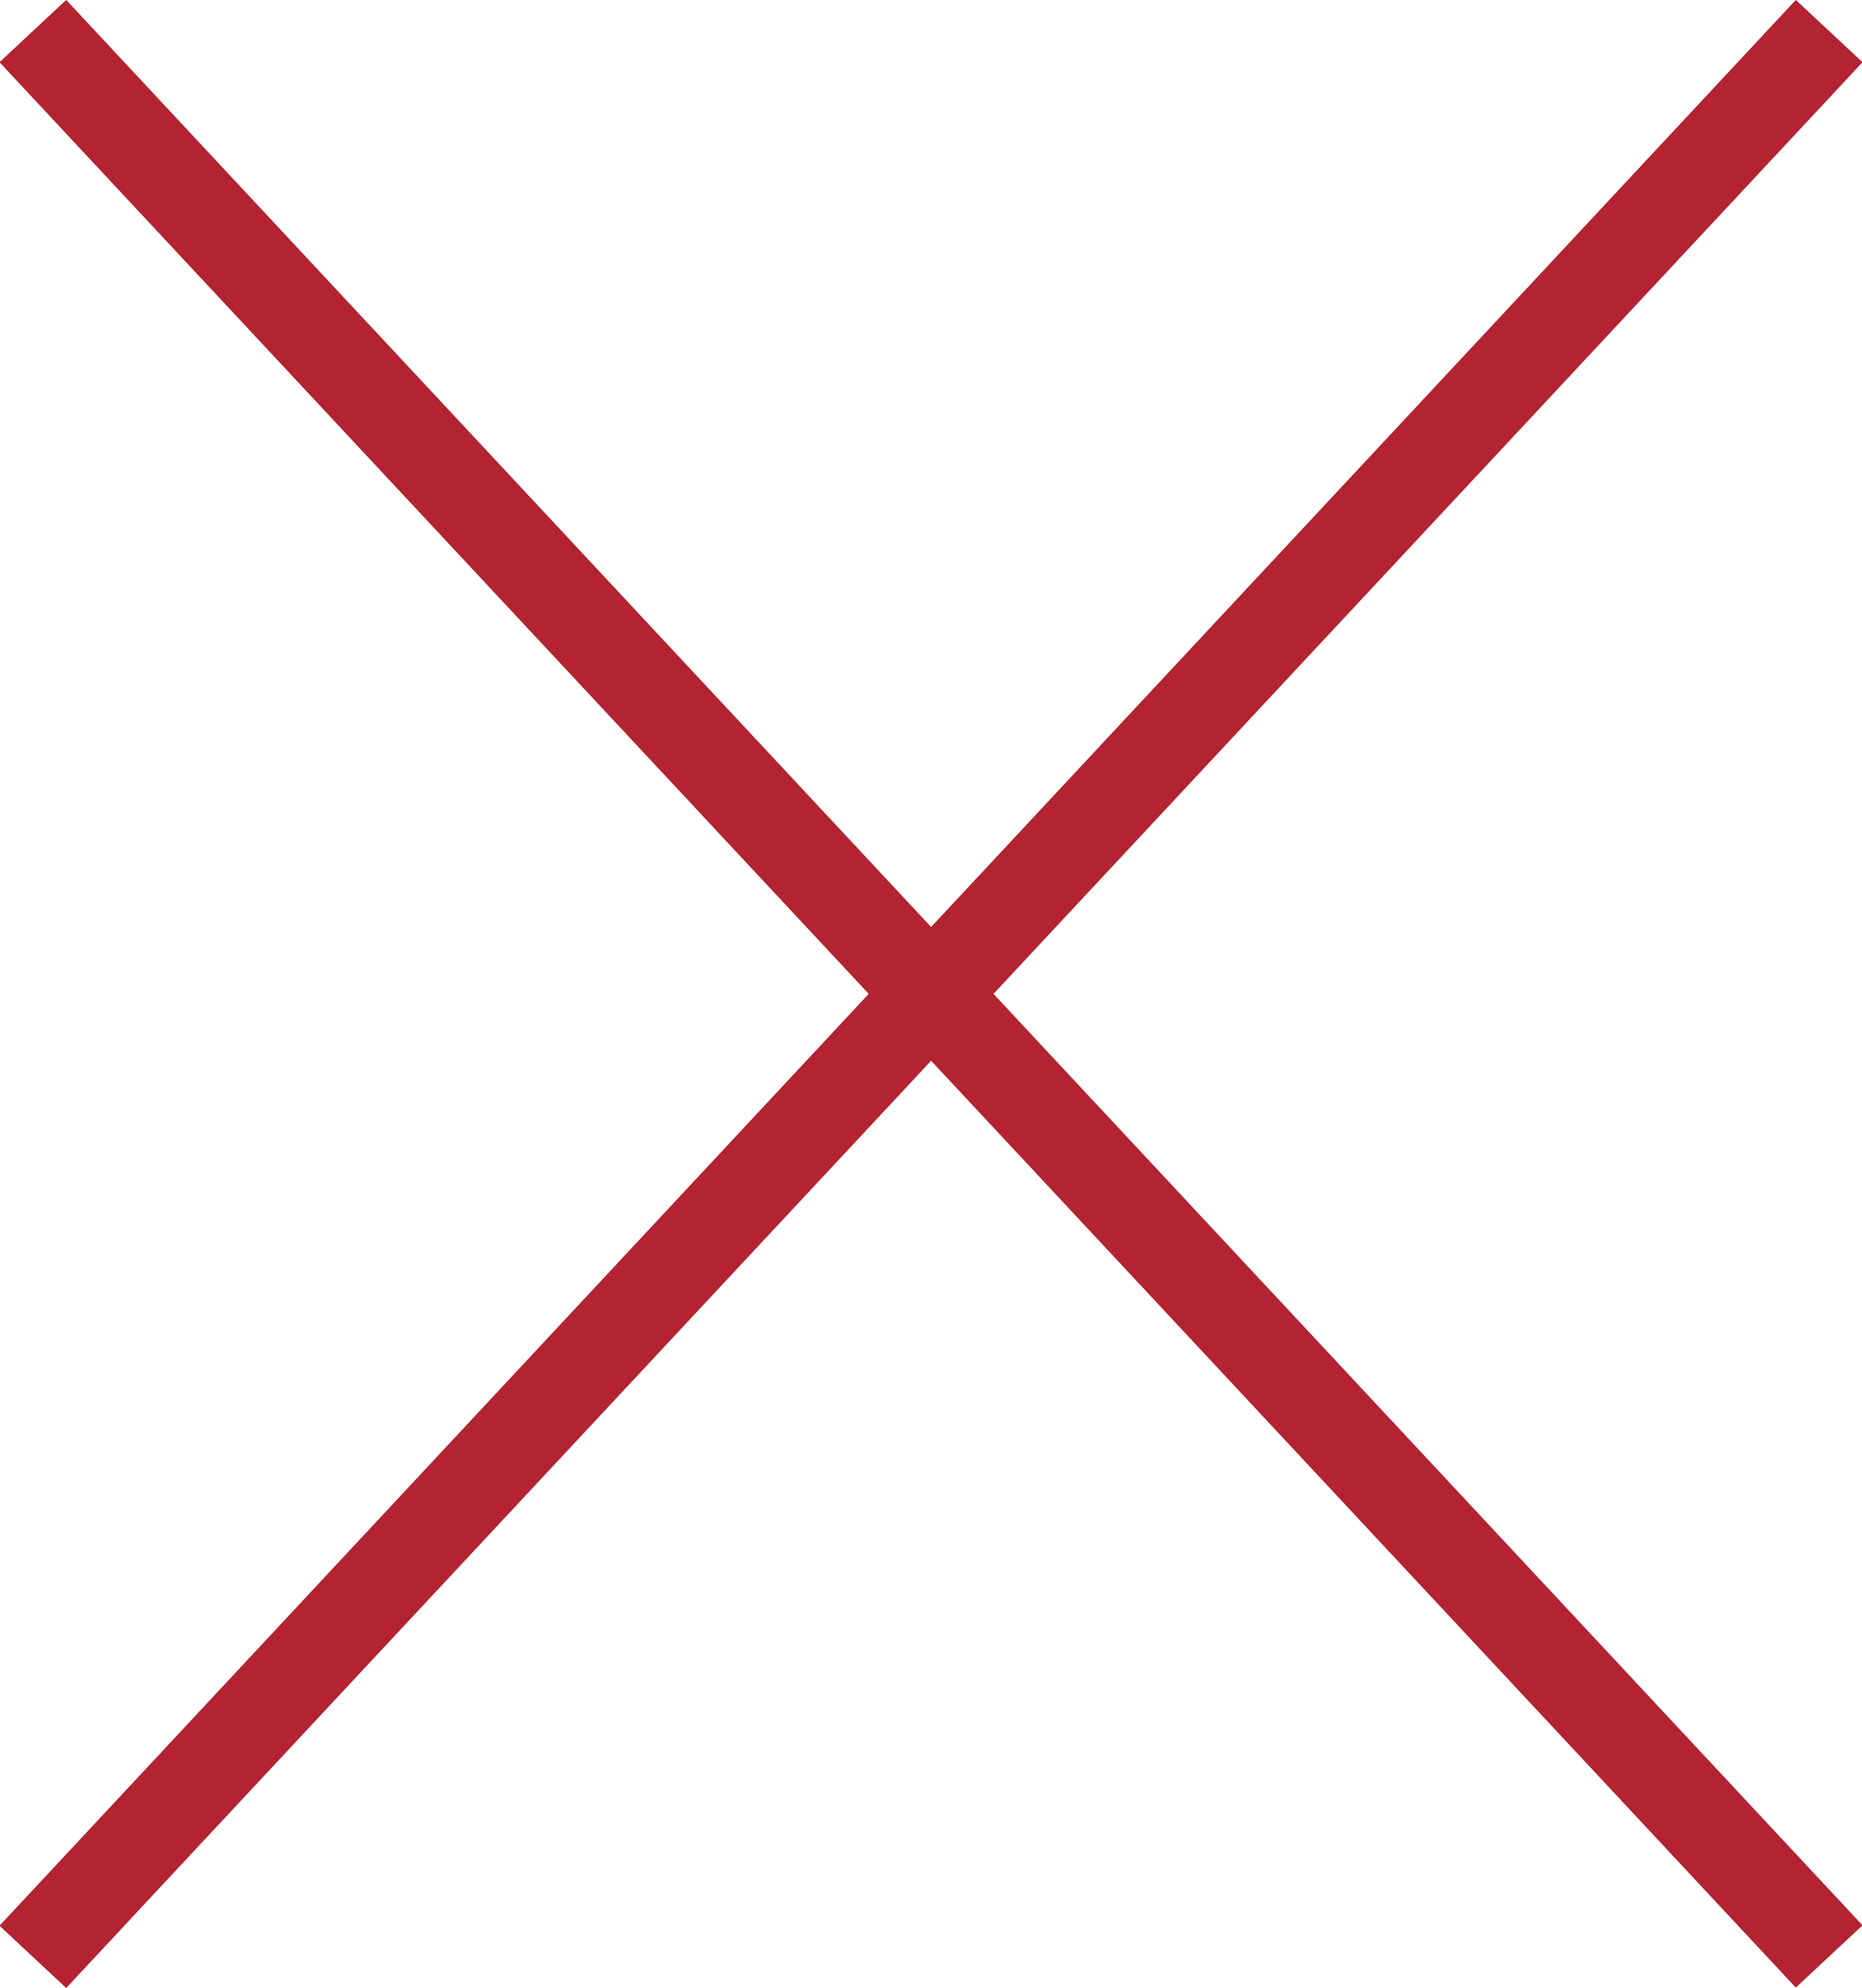
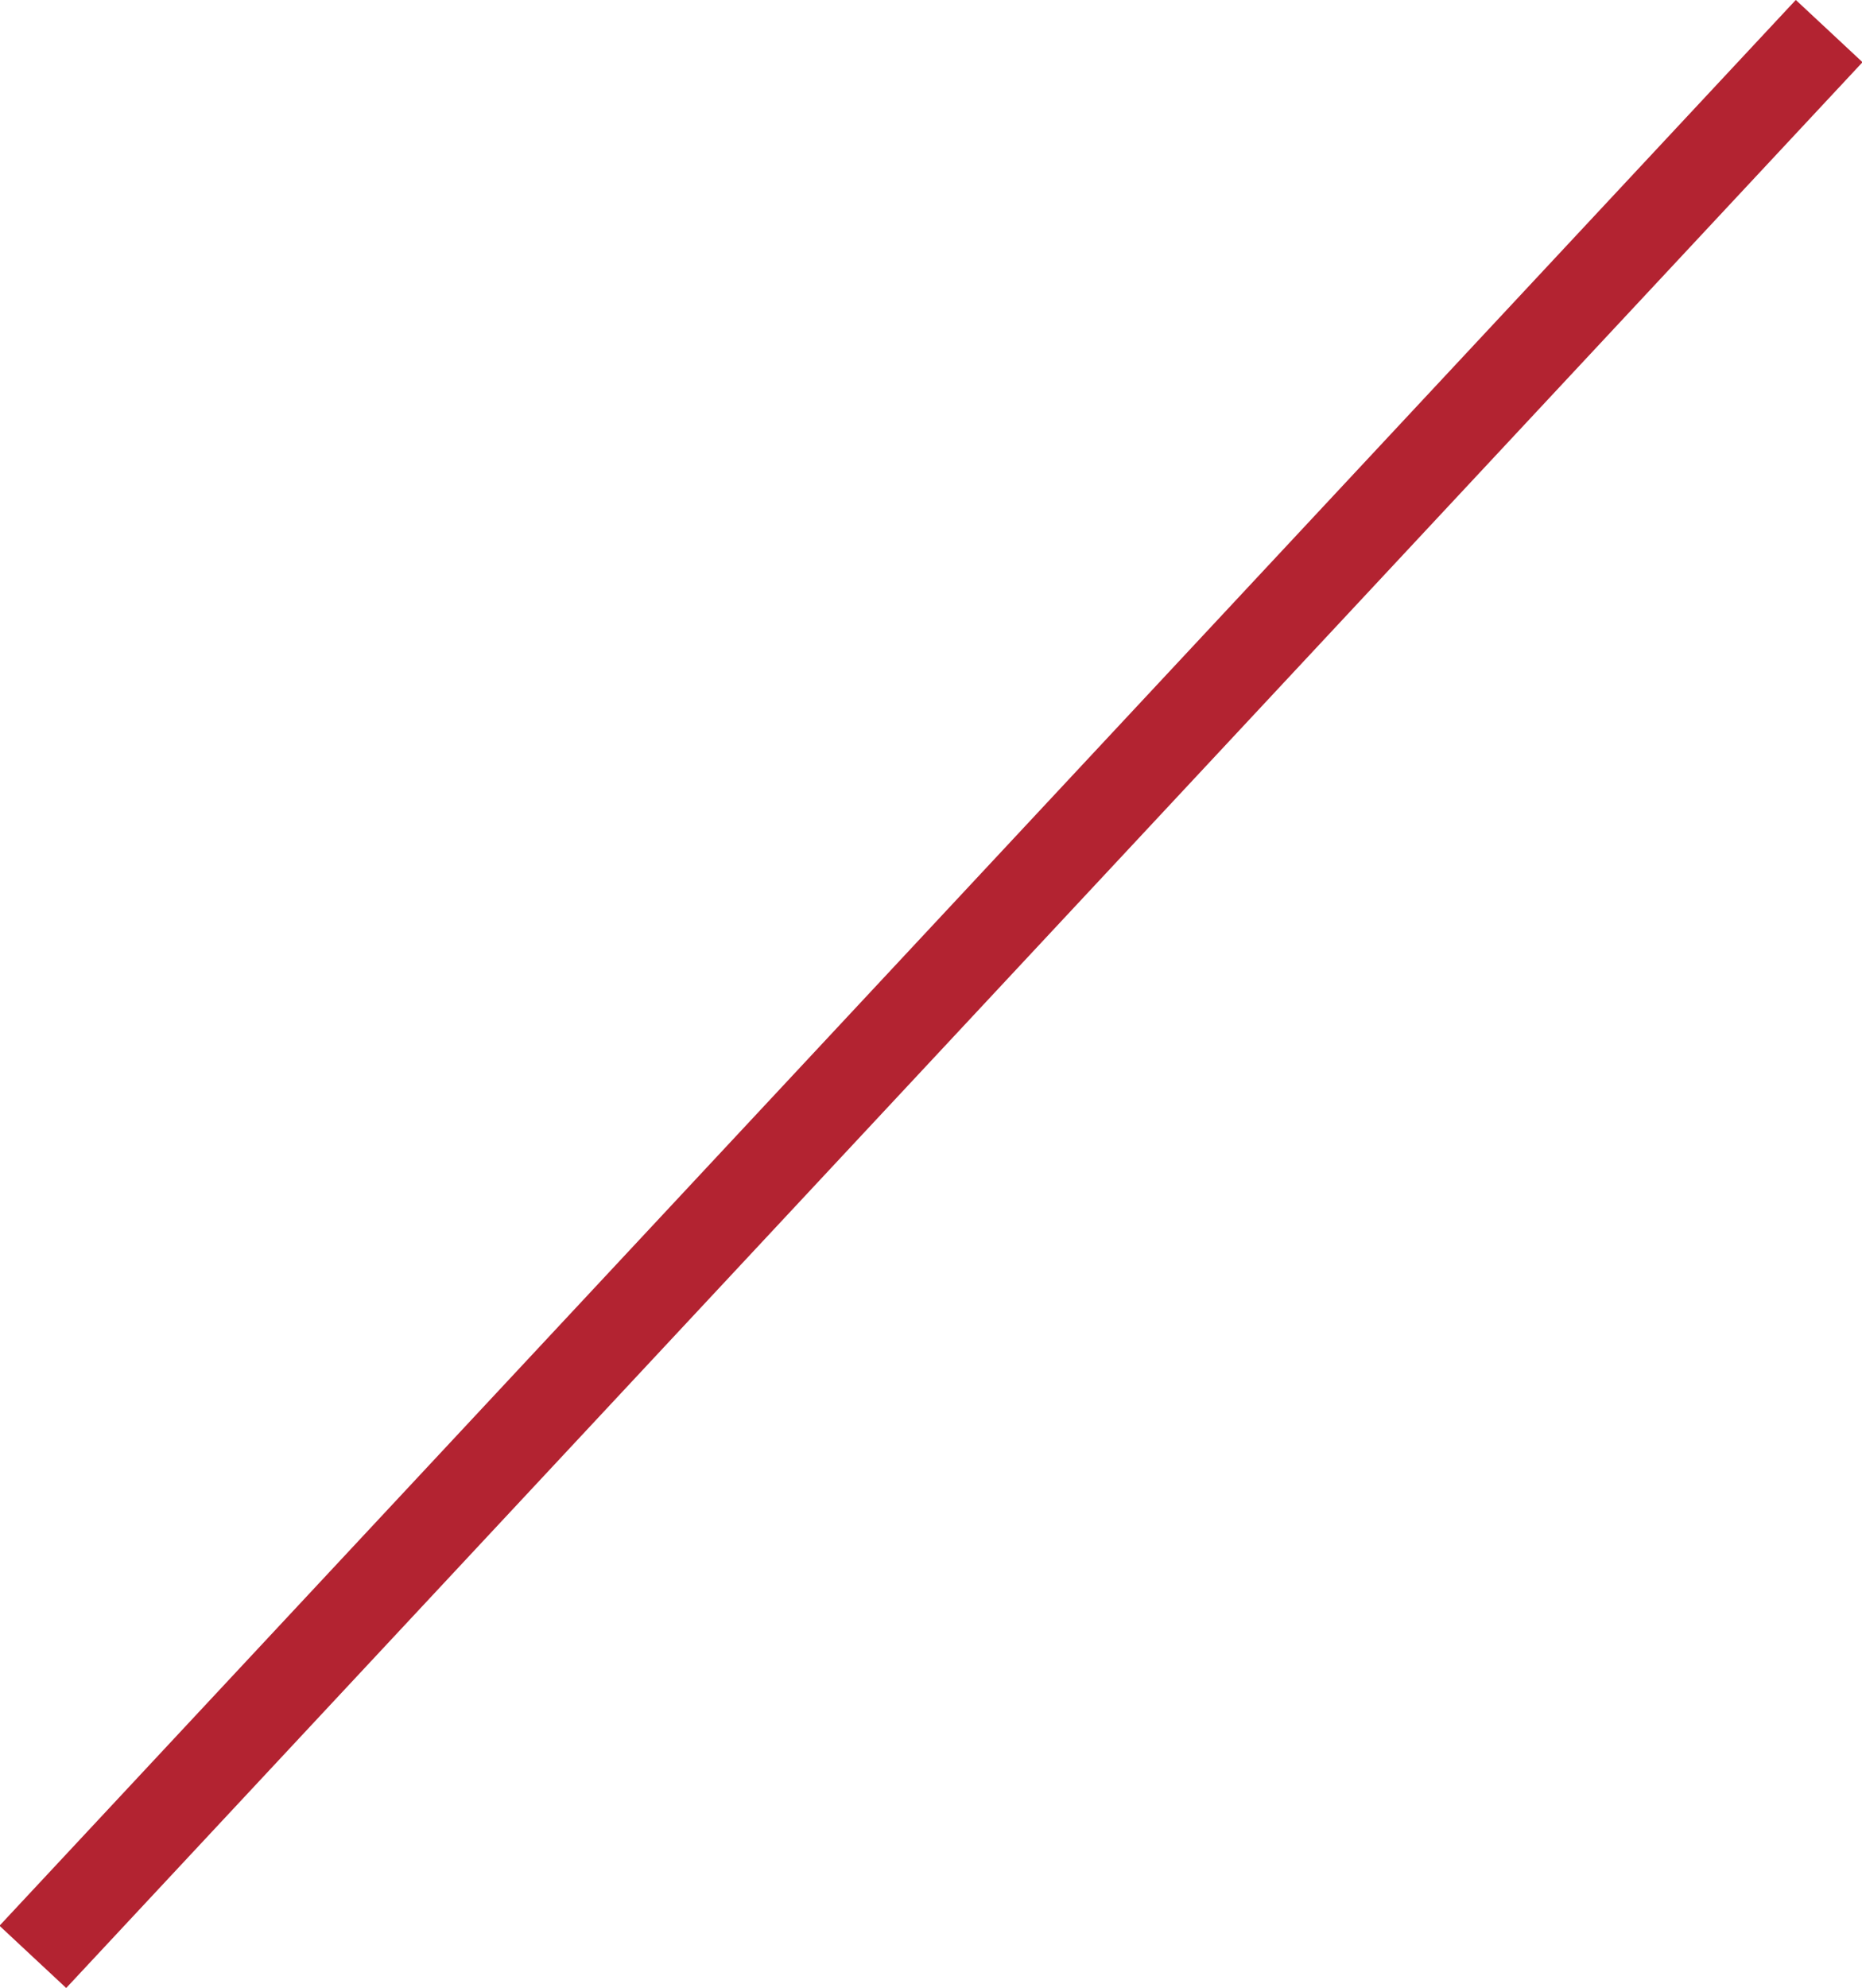
<svg xmlns="http://www.w3.org/2000/svg" id="modal-close.svg" width="40.82" height="43.562" viewBox="0 0 40.82 43.562">
  <defs>
    <style>
      .cls-1 {
        fill: none;
        stroke: #b32331;
        stroke-width: 2px;
        fill-rule: evenodd;
      }
    </style>
  </defs>
  <g id="__画面右上に固定で表示" data-name="×_画面右上に固定で表示">
-     <path id="シェイプ_1174" data-name="シェイプ 1174" class="cls-1" d="M1560.31,124.4l39.38,42.191" transform="translate(-1559.59 -123.719)" />
    <path id="シェイプ_1174_のコピー" data-name="シェイプ 1174 のコピー" class="cls-1" d="M1599.69,124.4L1560.31,166.6" transform="translate(-1559.59 -123.719)" />
  </g>
</svg>